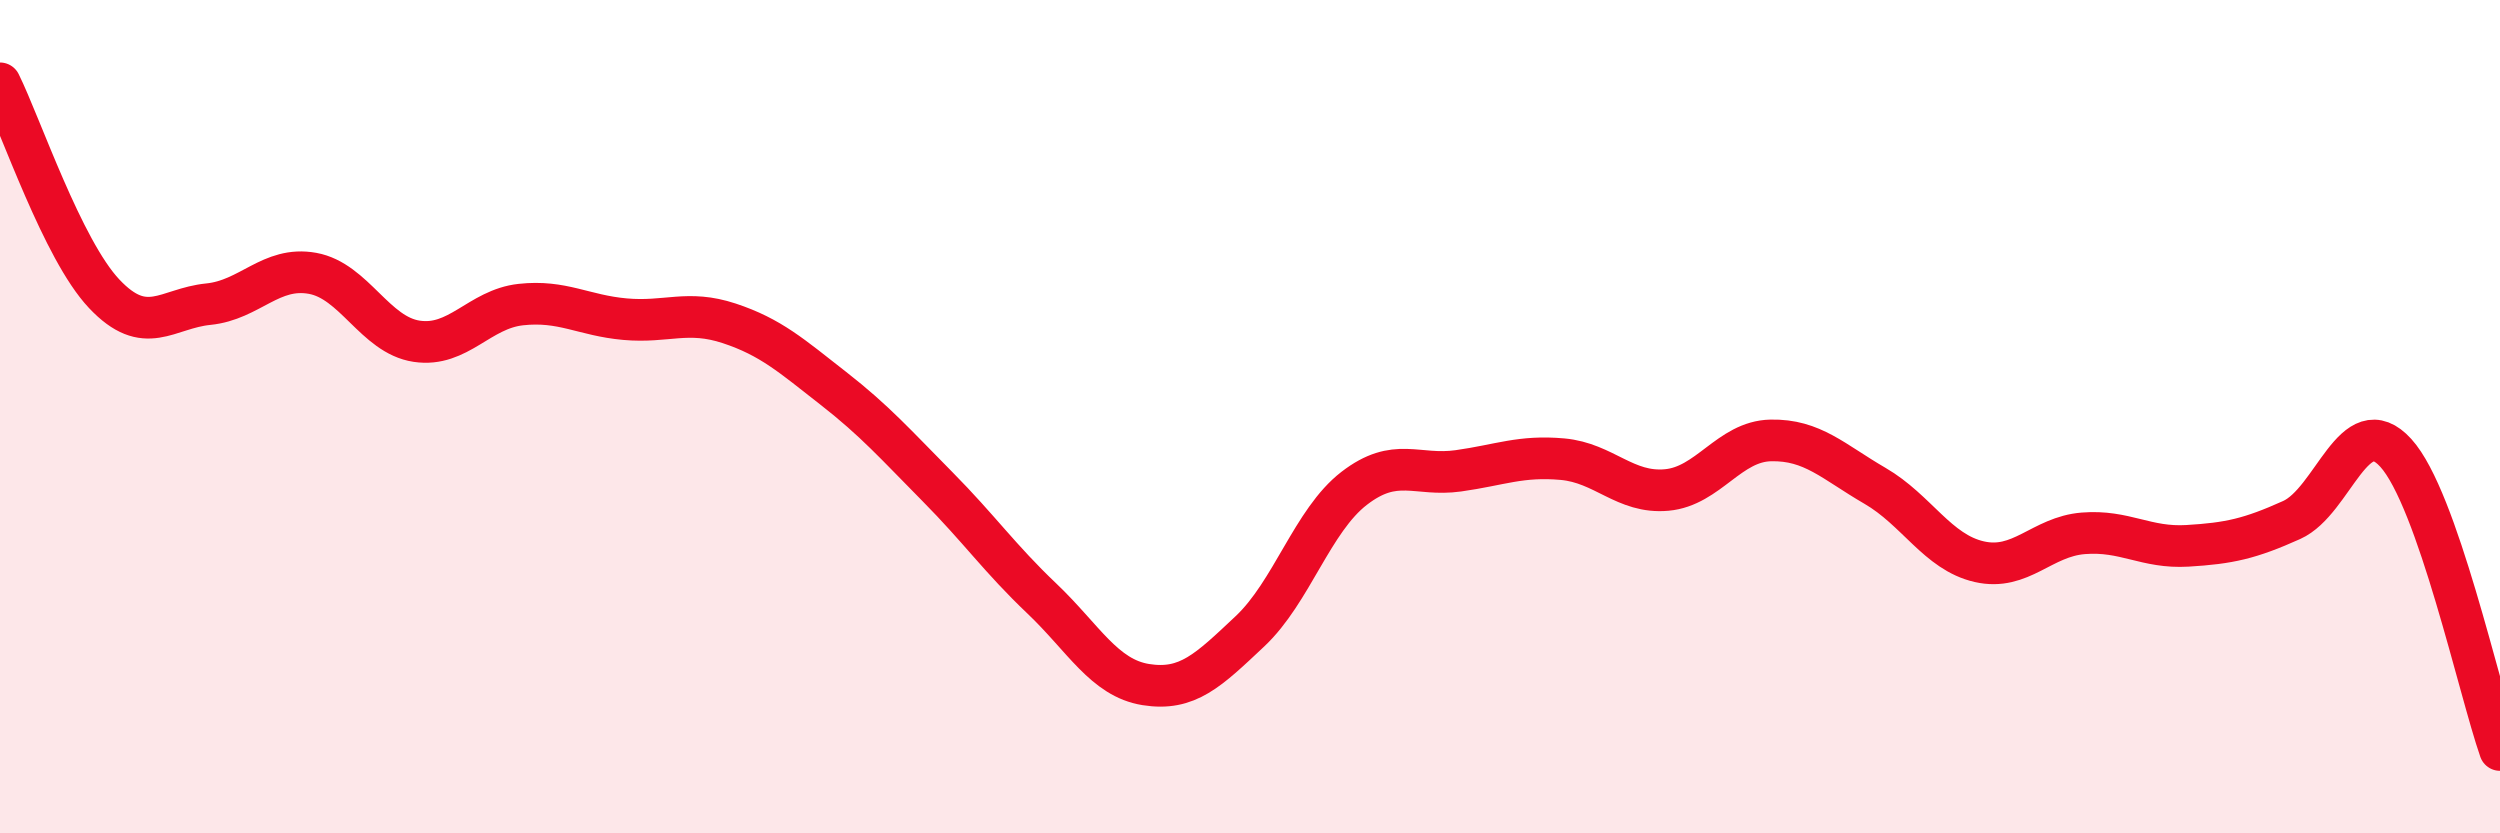
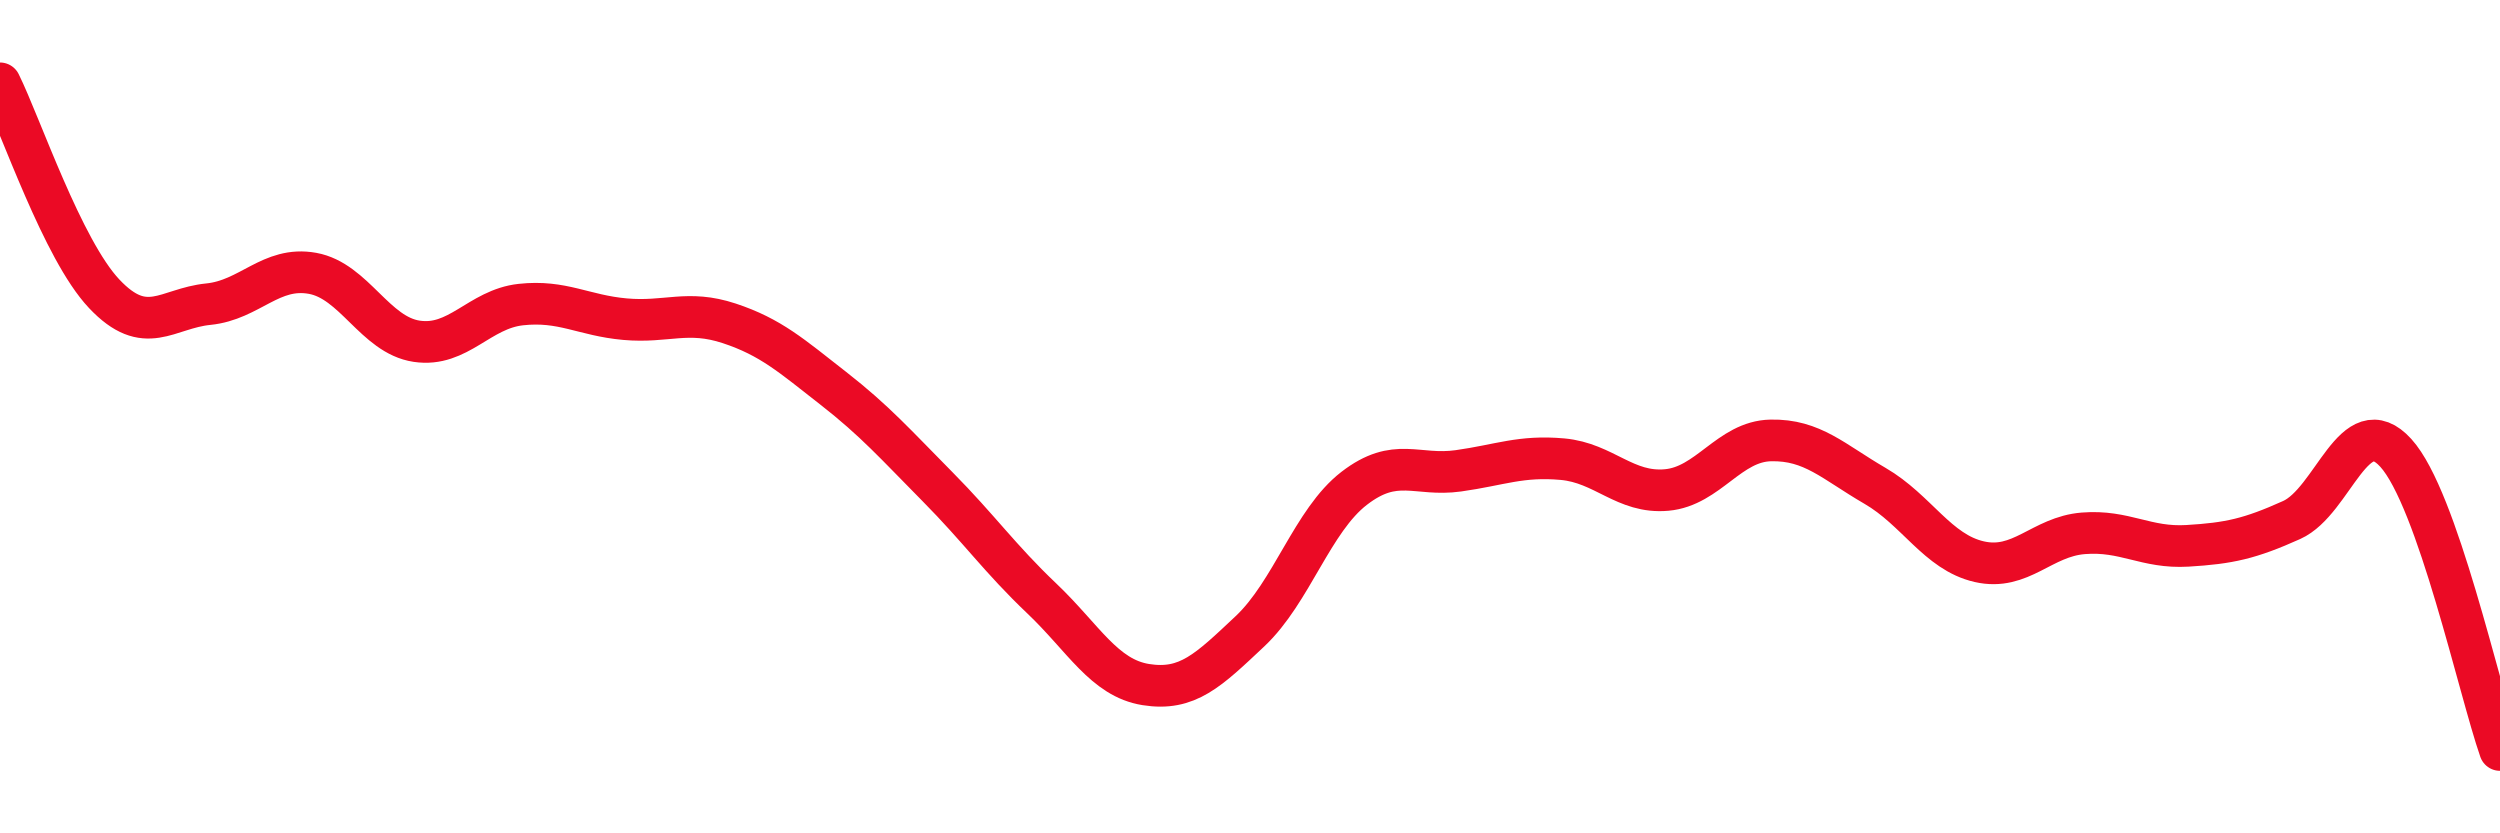
<svg xmlns="http://www.w3.org/2000/svg" width="60" height="20" viewBox="0 0 60 20">
-   <path d="M 0,2 C 0.5,3.01 1.5,5.99 2.5,7.05 C 3.5,8.11 4,7.4 5,7.3 C 6,7.2 6.5,6.38 7.5,6.56 C 8.5,6.74 9,8.04 10,8.19 C 11,8.34 11.5,7.42 12.5,7.31 C 13.5,7.2 14,7.57 15,7.66 C 16,7.75 16.5,7.43 17.5,7.76 C 18.5,8.09 19,8.54 20,9.32 C 21,10.1 21.5,10.67 22.5,11.68 C 23.5,12.69 24,13.41 25,14.36 C 26,15.31 26.5,16.27 27.5,16.43 C 28.5,16.59 29,16.09 30,15.15 C 31,14.21 31.5,12.49 32.5,11.72 C 33.5,10.95 34,11.44 35,11.3 C 36,11.16 36.5,10.93 37.5,11.02 C 38.5,11.11 39,11.85 40,11.76 C 41,11.67 41.5,10.59 42.5,10.57 C 43.5,10.55 44,11.08 45,11.66 C 46,12.24 46.5,13.25 47.5,13.48 C 48.5,13.71 49,12.88 50,12.8 C 51,12.72 51.5,13.16 52.5,13.1 C 53.5,13.04 54,12.93 55,12.48 C 56,12.03 56.5,9.77 57.5,10.87 C 58.5,11.97 59.5,16.57 60,18L60 20L0 20Z" fill="#EB0A25" opacity="0.1" stroke-linecap="round" stroke-linejoin="round" />
  <path d="M 0,2 C 0.5,3.01 1.5,5.99 2.5,7.05 C 3.5,8.11 4,7.4 5,7.3 C 6,7.2 6.5,6.38 7.5,6.56 C 8.5,6.74 9,8.04 10,8.19 C 11,8.34 11.5,7.42 12.5,7.31 C 13.5,7.2 14,7.57 15,7.66 C 16,7.75 16.5,7.43 17.5,7.76 C 18.5,8.09 19,8.54 20,9.32 C 21,10.1 21.5,10.67 22.5,11.68 C 23.5,12.69 24,13.41 25,14.36 C 26,15.31 26.5,16.27 27.5,16.43 C 28.5,16.59 29,16.09 30,15.15 C 31,14.21 31.5,12.49 32.5,11.72 C 33.5,10.95 34,11.44 35,11.3 C 36,11.16 36.5,10.93 37.5,11.02 C 38.5,11.11 39,11.85 40,11.76 C 41,11.67 41.5,10.59 42.5,10.57 C 43.5,10.55 44,11.08 45,11.66 C 46,12.24 46.5,13.25 47.5,13.48 C 48.5,13.71 49,12.88 50,12.8 C 51,12.72 51.5,13.16 52.5,13.1 C 53.5,13.04 54,12.93 55,12.48 C 56,12.03 56.5,9.77 57.5,10.87 C 58.5,11.97 59.5,16.57 60,18" stroke="#EB0A25" stroke-width="1" fill="none" stroke-linecap="round" stroke-linejoin="round" />
</svg>